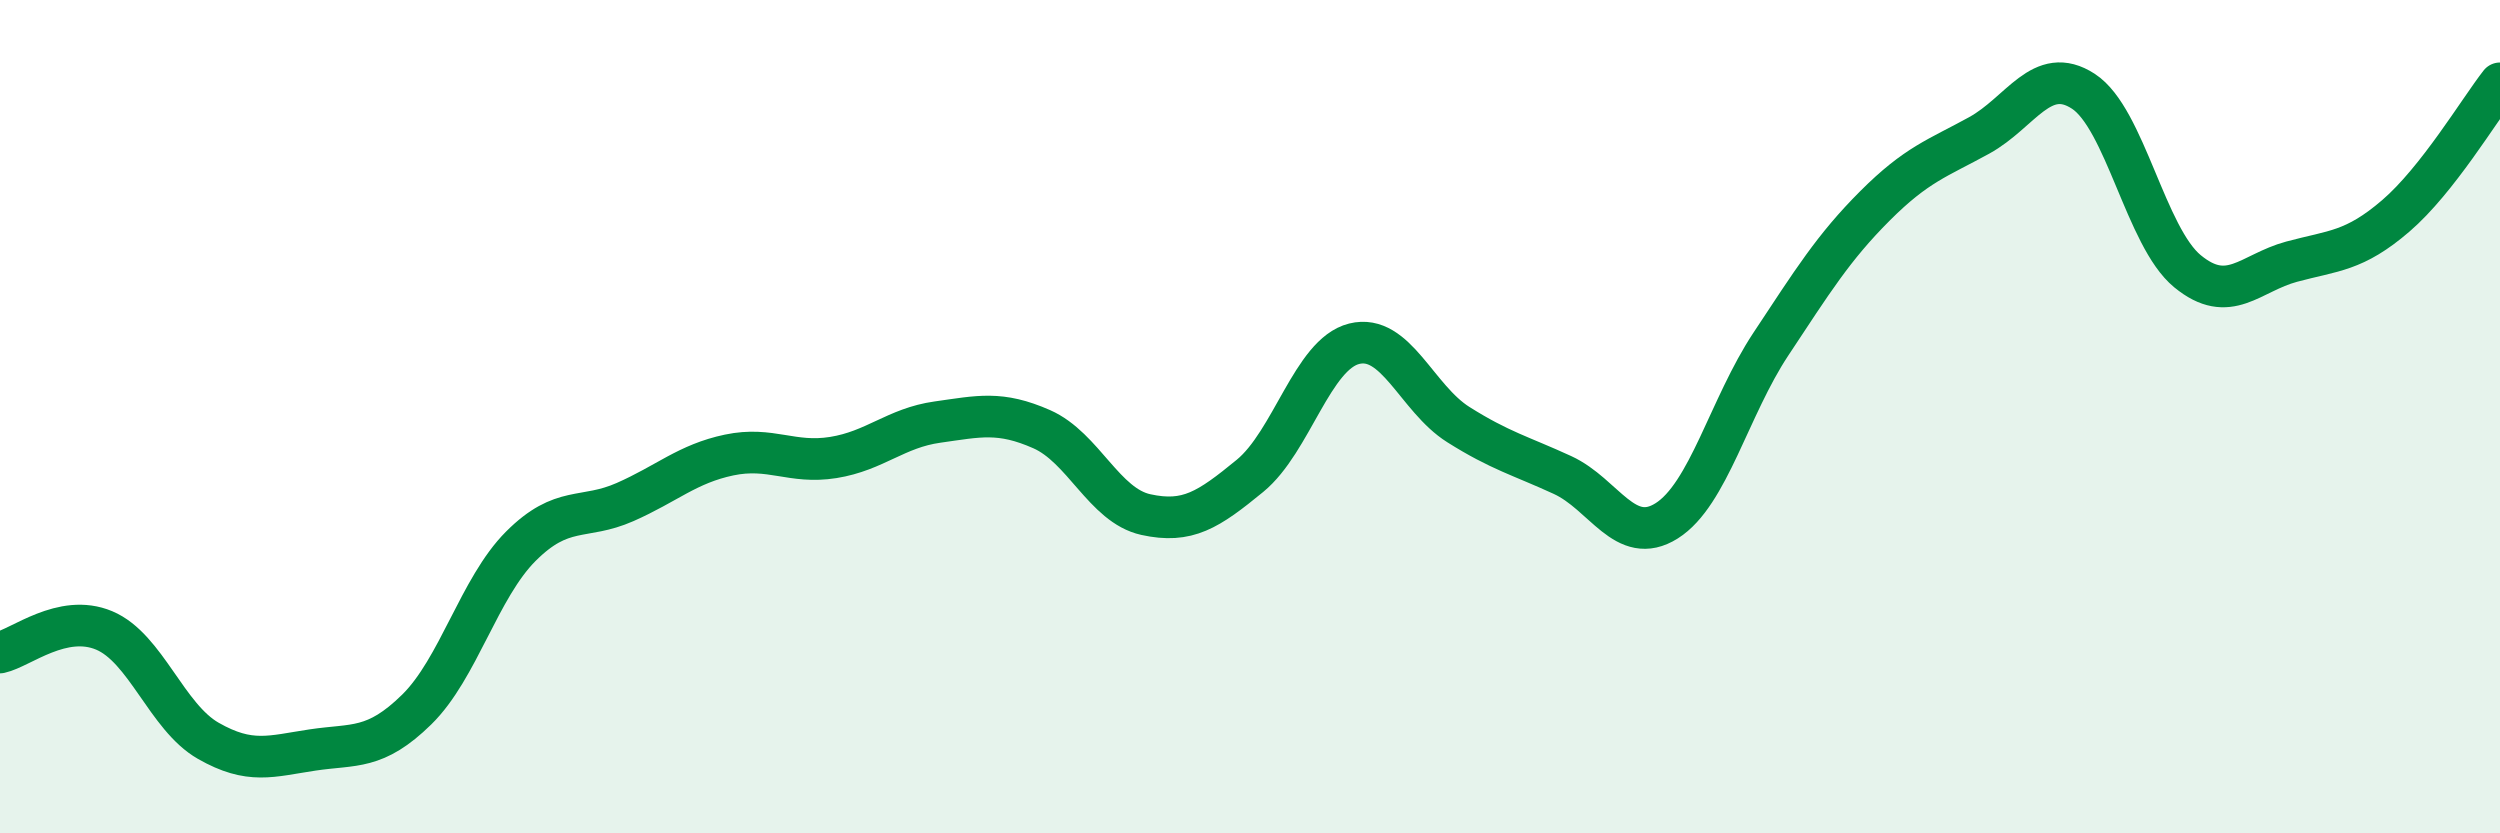
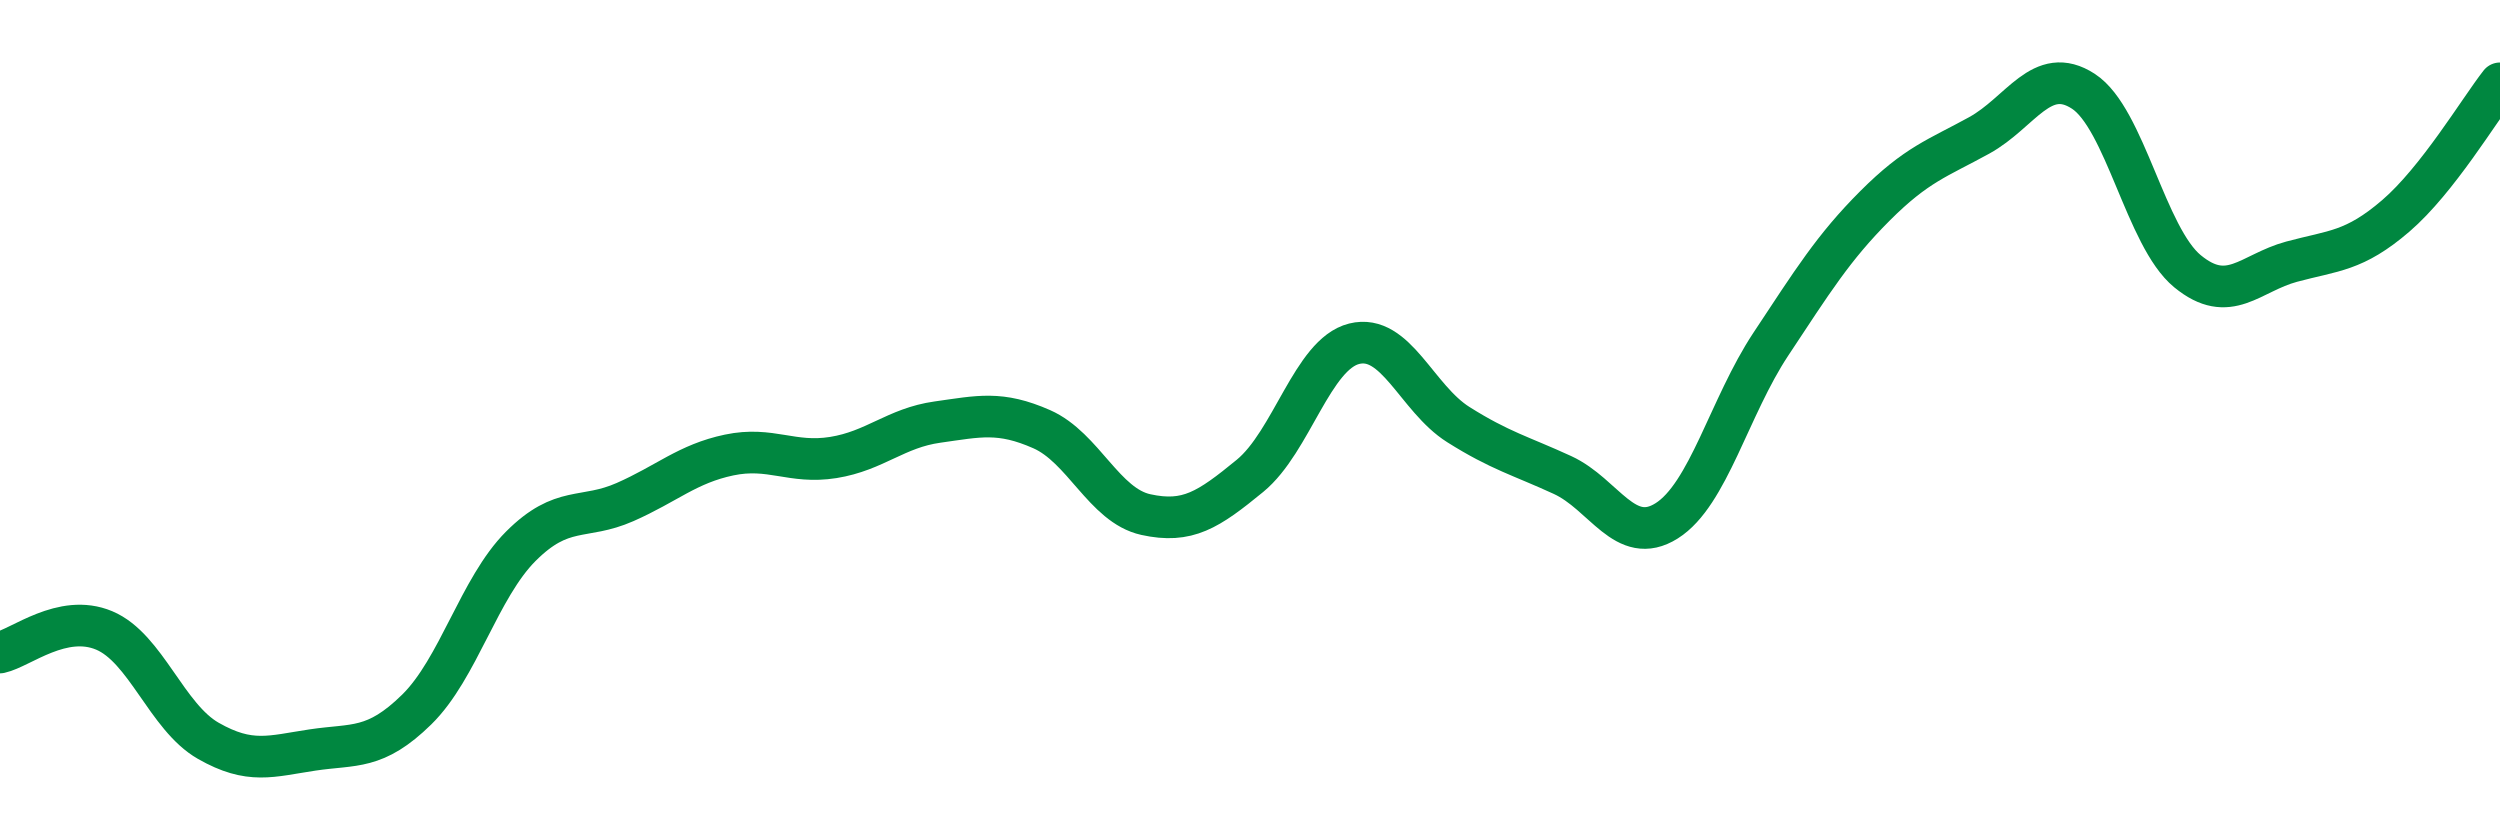
<svg xmlns="http://www.w3.org/2000/svg" width="60" height="20" viewBox="0 0 60 20">
-   <path d="M 0,15.66 C 0.5,15.55 1.5,14.71 2.5,15.13 C 3.5,15.55 4,17.21 5,17.78 C 6,18.35 6.5,18.15 7.5,18 C 8.5,17.85 9,18.01 10,17.03 C 11,16.05 11.5,14.11 12.5,13.11 C 13.5,12.11 14,12.49 15,12.05 C 16,11.61 16.5,11.13 17.5,10.92 C 18.5,10.71 19,11.14 20,10.98 C 21,10.82 21.5,10.27 22.5,10.13 C 23.5,9.99 24,9.86 25,10.3 C 26,10.74 26.5,12.13 27.5,12.35 C 28.5,12.57 29,12.24 30,11.42 C 31,10.6 31.5,8.5 32.5,8.25 C 33.5,8 34,9.56 35,10.19 C 36,10.82 36.5,10.94 37.5,11.4 C 38.5,11.86 39,13.13 40,12.5 C 41,11.87 41.5,9.77 42.5,8.26 C 43.5,6.75 44,5.94 45,4.94 C 46,3.94 46.5,3.8 47.5,3.25 C 48.5,2.7 49,1.54 50,2.19 C 51,2.84 51.5,5.69 52.5,6.51 C 53.5,7.33 54,6.55 55,6.28 C 56,6.01 56.5,6.04 57.5,5.18 C 58.5,4.32 59.5,2.64 60,2L60 20L0 20Z" fill="#008740" opacity="0.1" stroke-linecap="round" stroke-linejoin="round" />
  <path d="M 0,15.66 C 0.5,15.55 1.5,14.71 2.5,15.13 C 3.5,15.55 4,17.21 5,17.78 C 6,18.35 6.5,18.15 7.5,18 C 8.5,17.85 9,18.01 10,17.03 C 11,16.05 11.5,14.11 12.5,13.11 C 13.5,12.11 14,12.49 15,12.05 C 16,11.61 16.5,11.13 17.5,10.92 C 18.5,10.71 19,11.14 20,10.98 C 21,10.82 21.5,10.27 22.5,10.13 C 23.5,9.99 24,9.86 25,10.3 C 26,10.74 26.5,12.13 27.5,12.35 C 28.5,12.57 29,12.24 30,11.42 C 31,10.6 31.5,8.5 32.5,8.25 C 33.5,8 34,9.56 35,10.19 C 36,10.82 36.5,10.94 37.5,11.4 C 38.5,11.86 39,13.13 40,12.5 C 41,11.87 41.5,9.77 42.5,8.26 C 43.5,6.75 44,5.94 45,4.94 C 46,3.94 46.5,3.8 47.5,3.25 C 48.5,2.7 49,1.54 50,2.19 C 51,2.84 51.5,5.69 52.5,6.51 C 53.5,7.33 54,6.55 55,6.28 C 56,6.01 56.5,6.04 57.5,5.18 C 58.5,4.32 59.5,2.64 60,2" stroke="#008740" stroke-width="1" fill="none" stroke-linecap="round" stroke-linejoin="round" />
</svg>